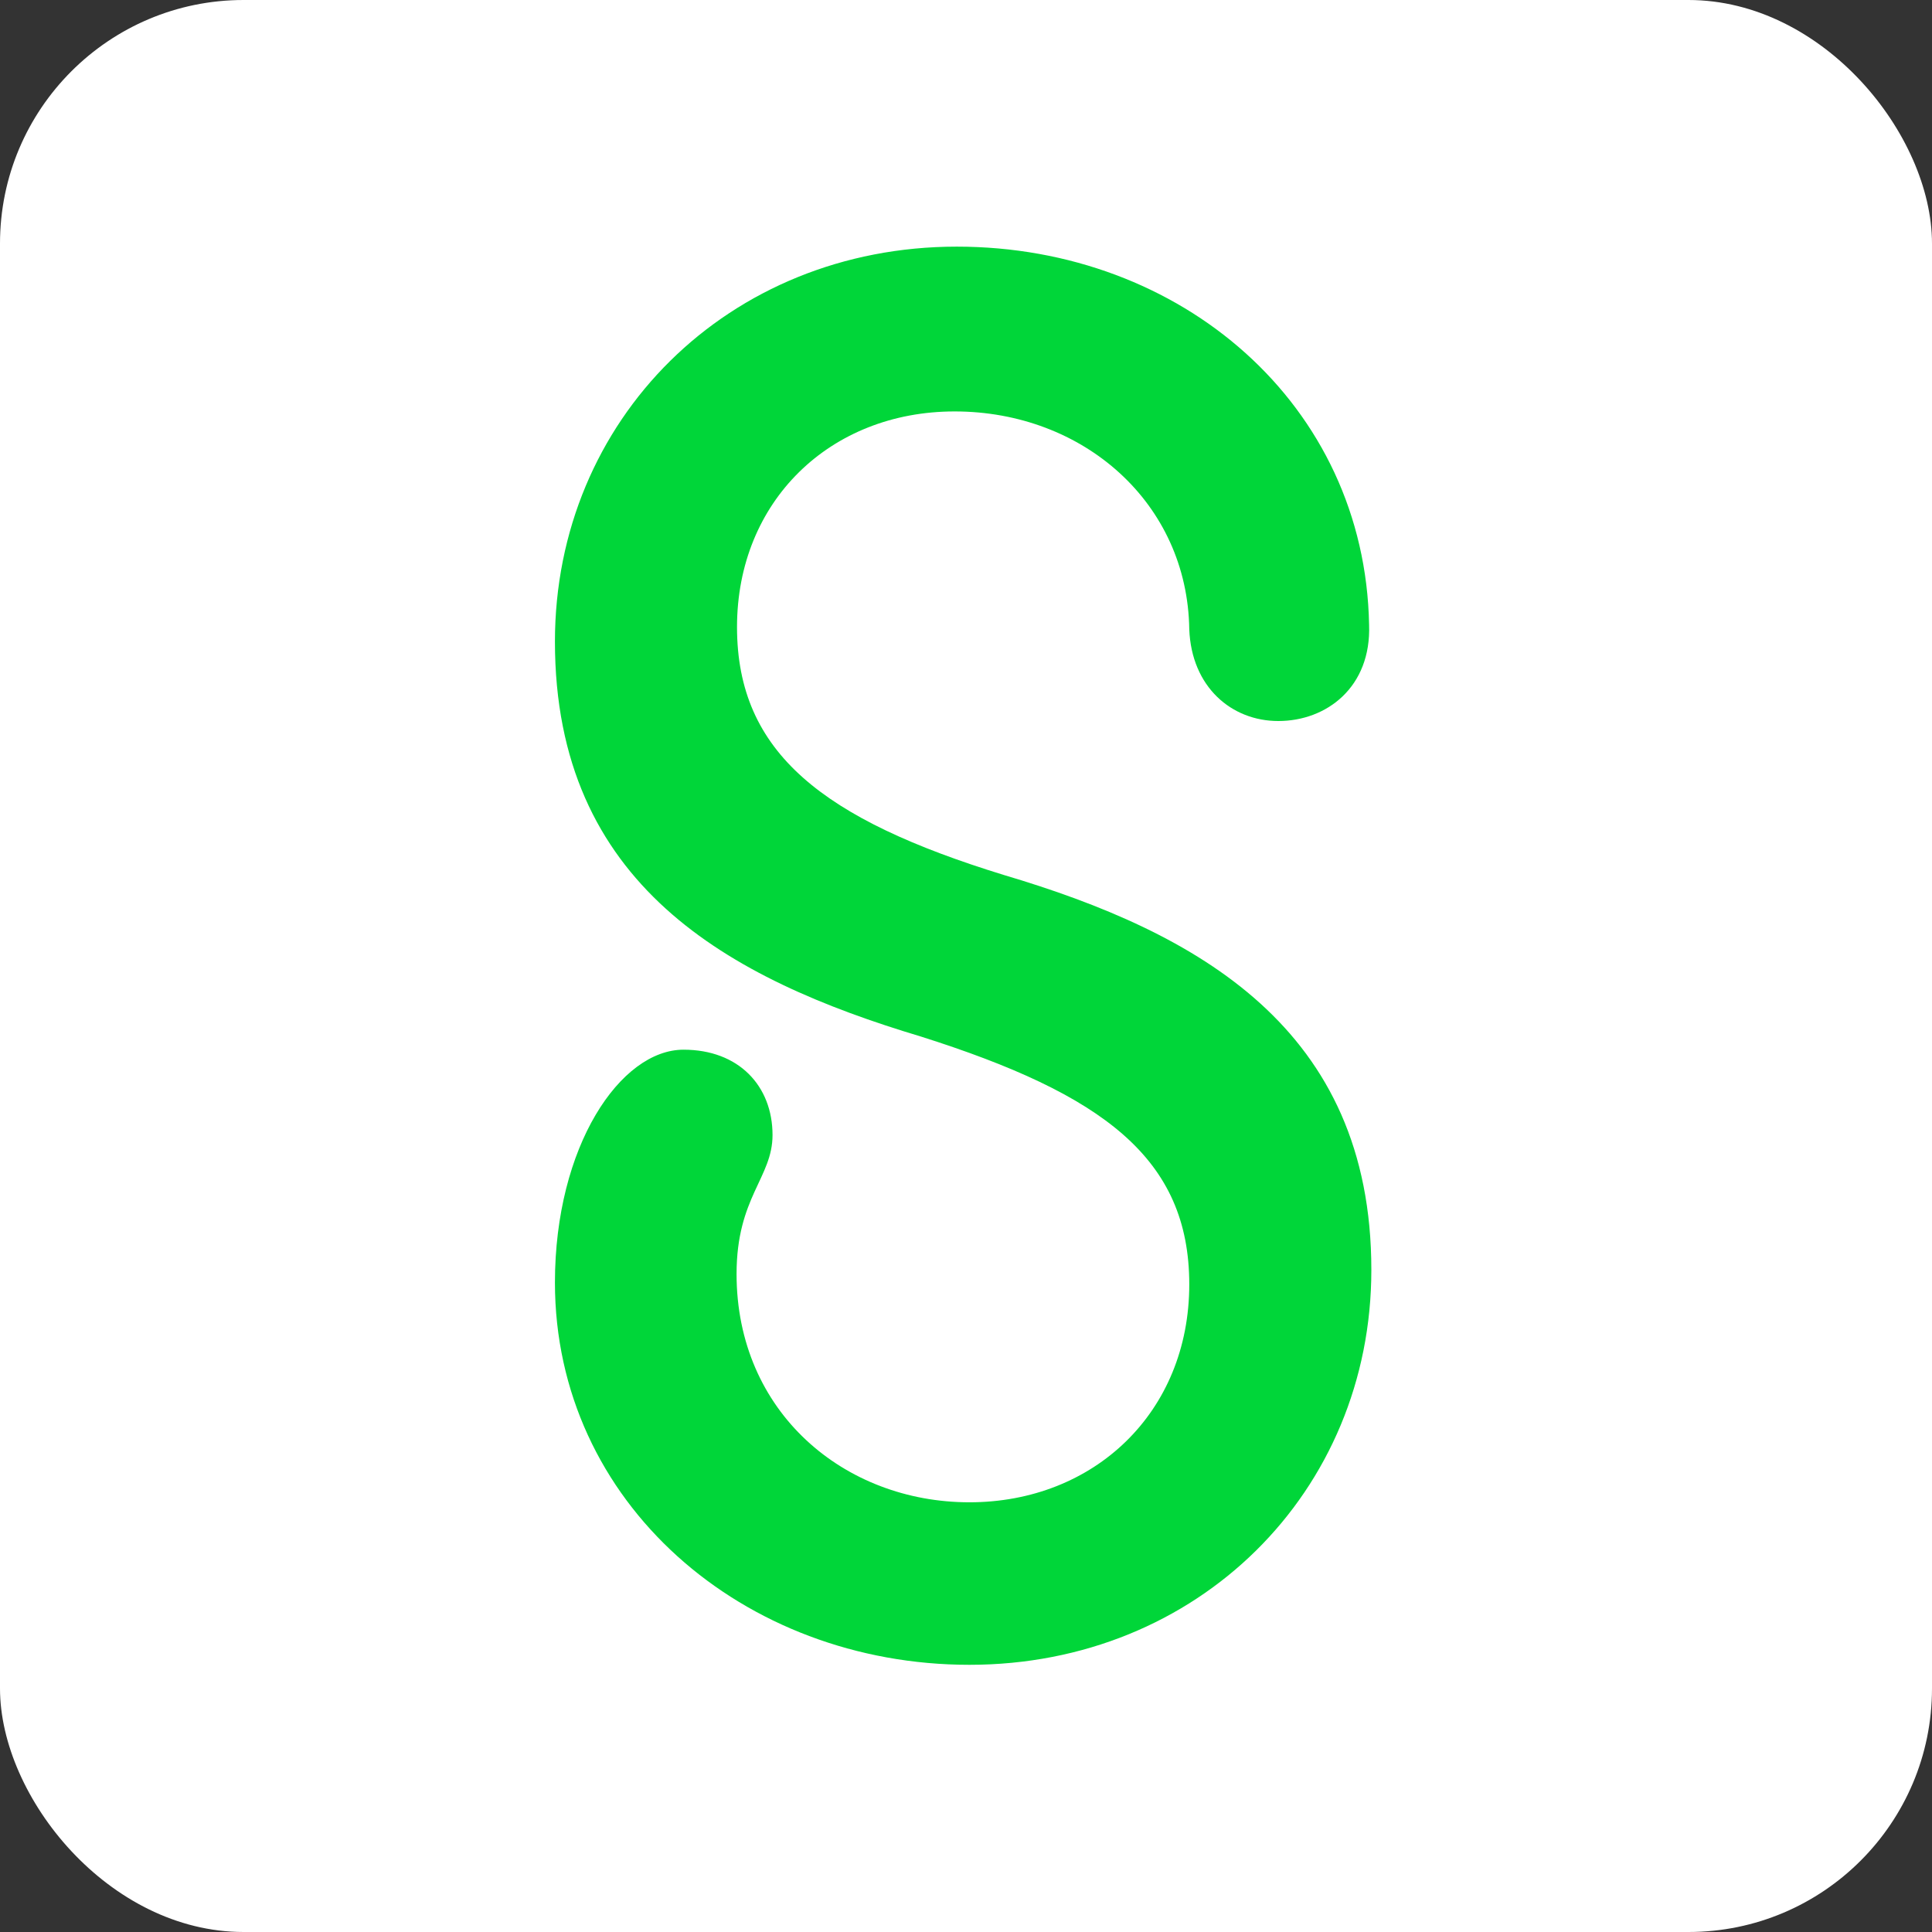
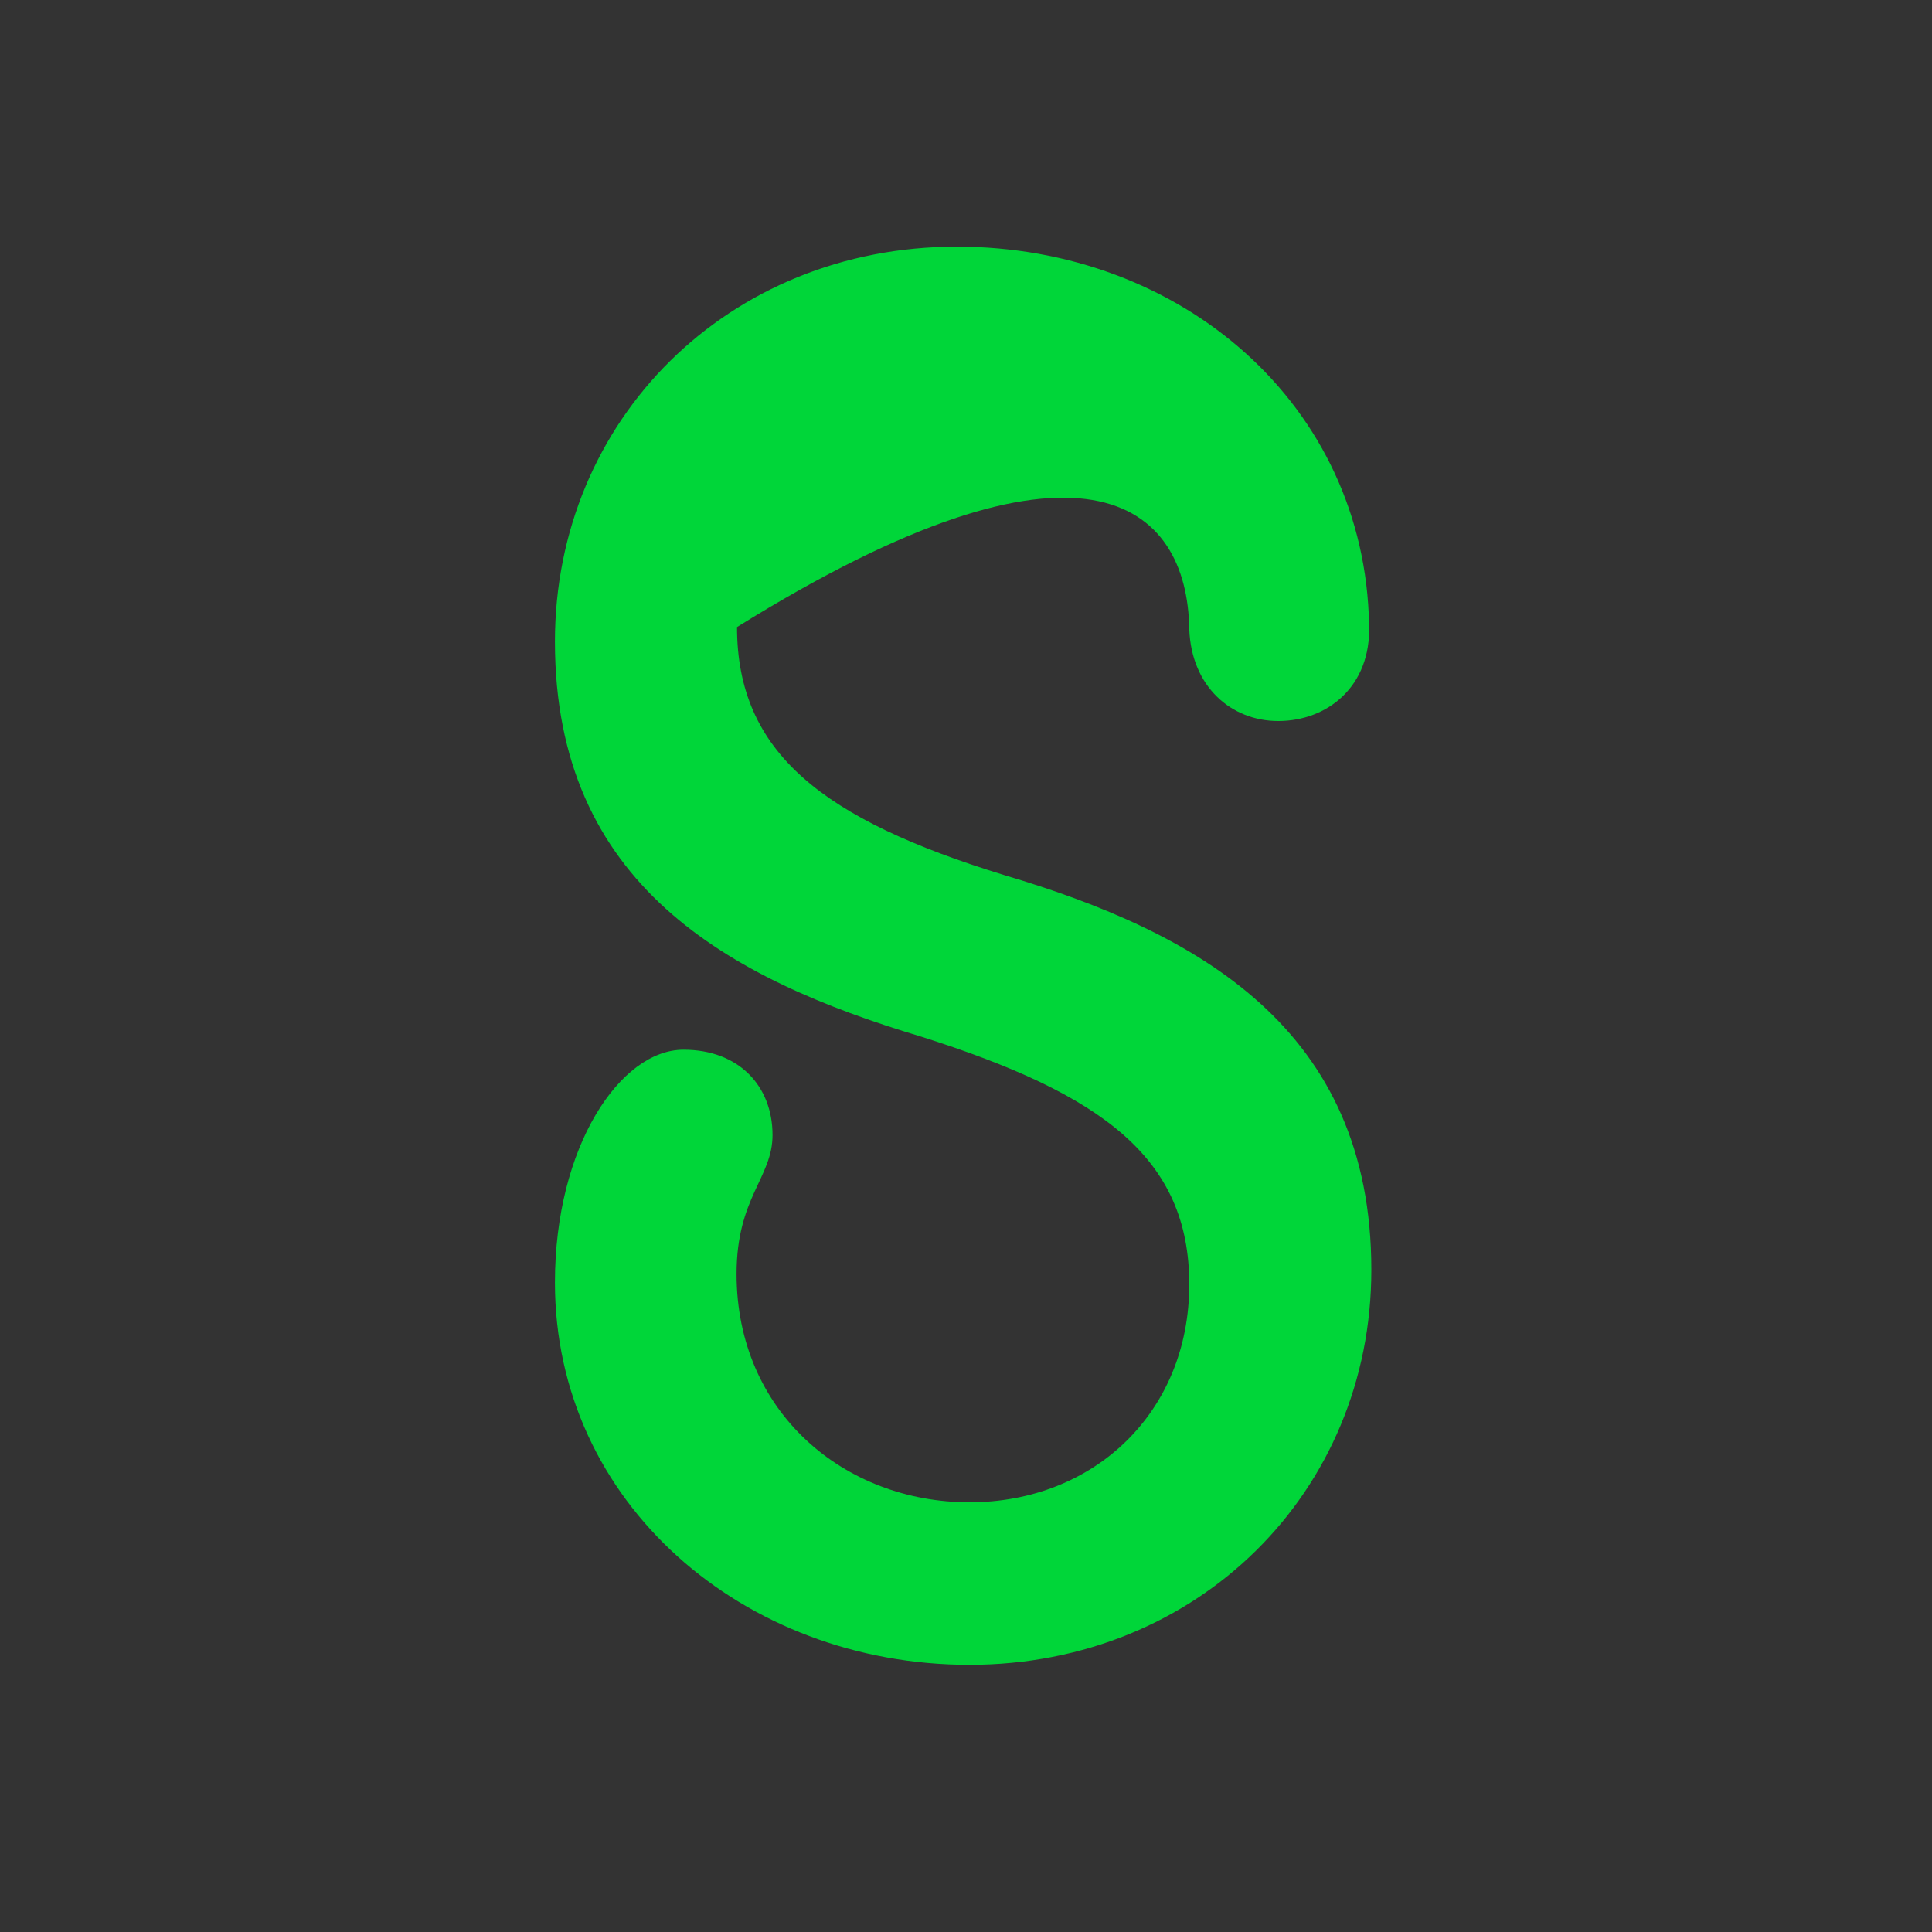
<svg xmlns="http://www.w3.org/2000/svg" width="94px" height="94px" viewBox="0 0 94 94" version="1.1">
  <rect x="0" y="0" width="94" height="94" fill="#333333" stroke="none" />
  <title>sage-app-icon</title>
  <g id="integration-platforms" stroke="none" stroke-width="1" fill="none" fill-rule="evenodd">
    <g id="sage-app-icon" fill-rule="nonzero">
-       <rect id="Rectangle" fill="#FFFFFF" transform="translate(47, 47) rotate(-180) translate(-47, -47) " x="0" y="0" width="94" height="94" rx="11.85" />
      <g id="sage-icon" transform="translate(27, 12)" fill="#00D639">
-         <path d="M19.555,0 C8.443,0 0,8.415 0,19.216 C0,31.054 8.443,35.626 17.805,38.432 C26.663,41.237 30.863,44.351 30.863,50.491 C30.863,56.719 26.226,61.093 20.167,61.093 C14.086,61.093 8.837,56.719 8.837,49.983 C8.837,46.25 10.587,45.3 10.587,43.224 C10.587,40.839 8.946,39.072 6.256,39.072 C3.193,39.072 0,43.755 0,50.402 C0,61.115 9.165,69 20.167,69 C31.279,69 39.722,60.585 39.722,49.784 C39.722,38.034 31.279,33.373 21.829,30.568 C13.08,27.874 8.859,24.649 8.859,18.509 C8.859,12.391 13.386,8.018 19.445,8.018 C25.723,8.018 30.776,12.479 30.863,18.619 C30.972,21.424 32.919,23.081 35.194,23.081 C37.556,23.081 39.722,21.424 39.612,18.399 C39.415,7.686 30.469,0 19.555,0 Z" id="Shape" />
+         <path d="M19.555,0 C8.443,0 0,8.415 0,19.216 C0,31.054 8.443,35.626 17.805,38.432 C26.663,41.237 30.863,44.351 30.863,50.491 C30.863,56.719 26.226,61.093 20.167,61.093 C14.086,61.093 8.837,56.719 8.837,49.983 C8.837,46.25 10.587,45.3 10.587,43.224 C10.587,40.839 8.946,39.072 6.256,39.072 C3.193,39.072 0,43.755 0,50.402 C0,61.115 9.165,69 20.167,69 C31.279,69 39.722,60.585 39.722,49.784 C39.722,38.034 31.279,33.373 21.829,30.568 C13.08,27.874 8.859,24.649 8.859,18.509 C25.723,8.018 30.776,12.479 30.863,18.619 C30.972,21.424 32.919,23.081 35.194,23.081 C37.556,23.081 39.722,21.424 39.612,18.399 C39.415,7.686 30.469,0 19.555,0 Z" id="Shape" />
      </g>
    </g>
  </g>
</svg>